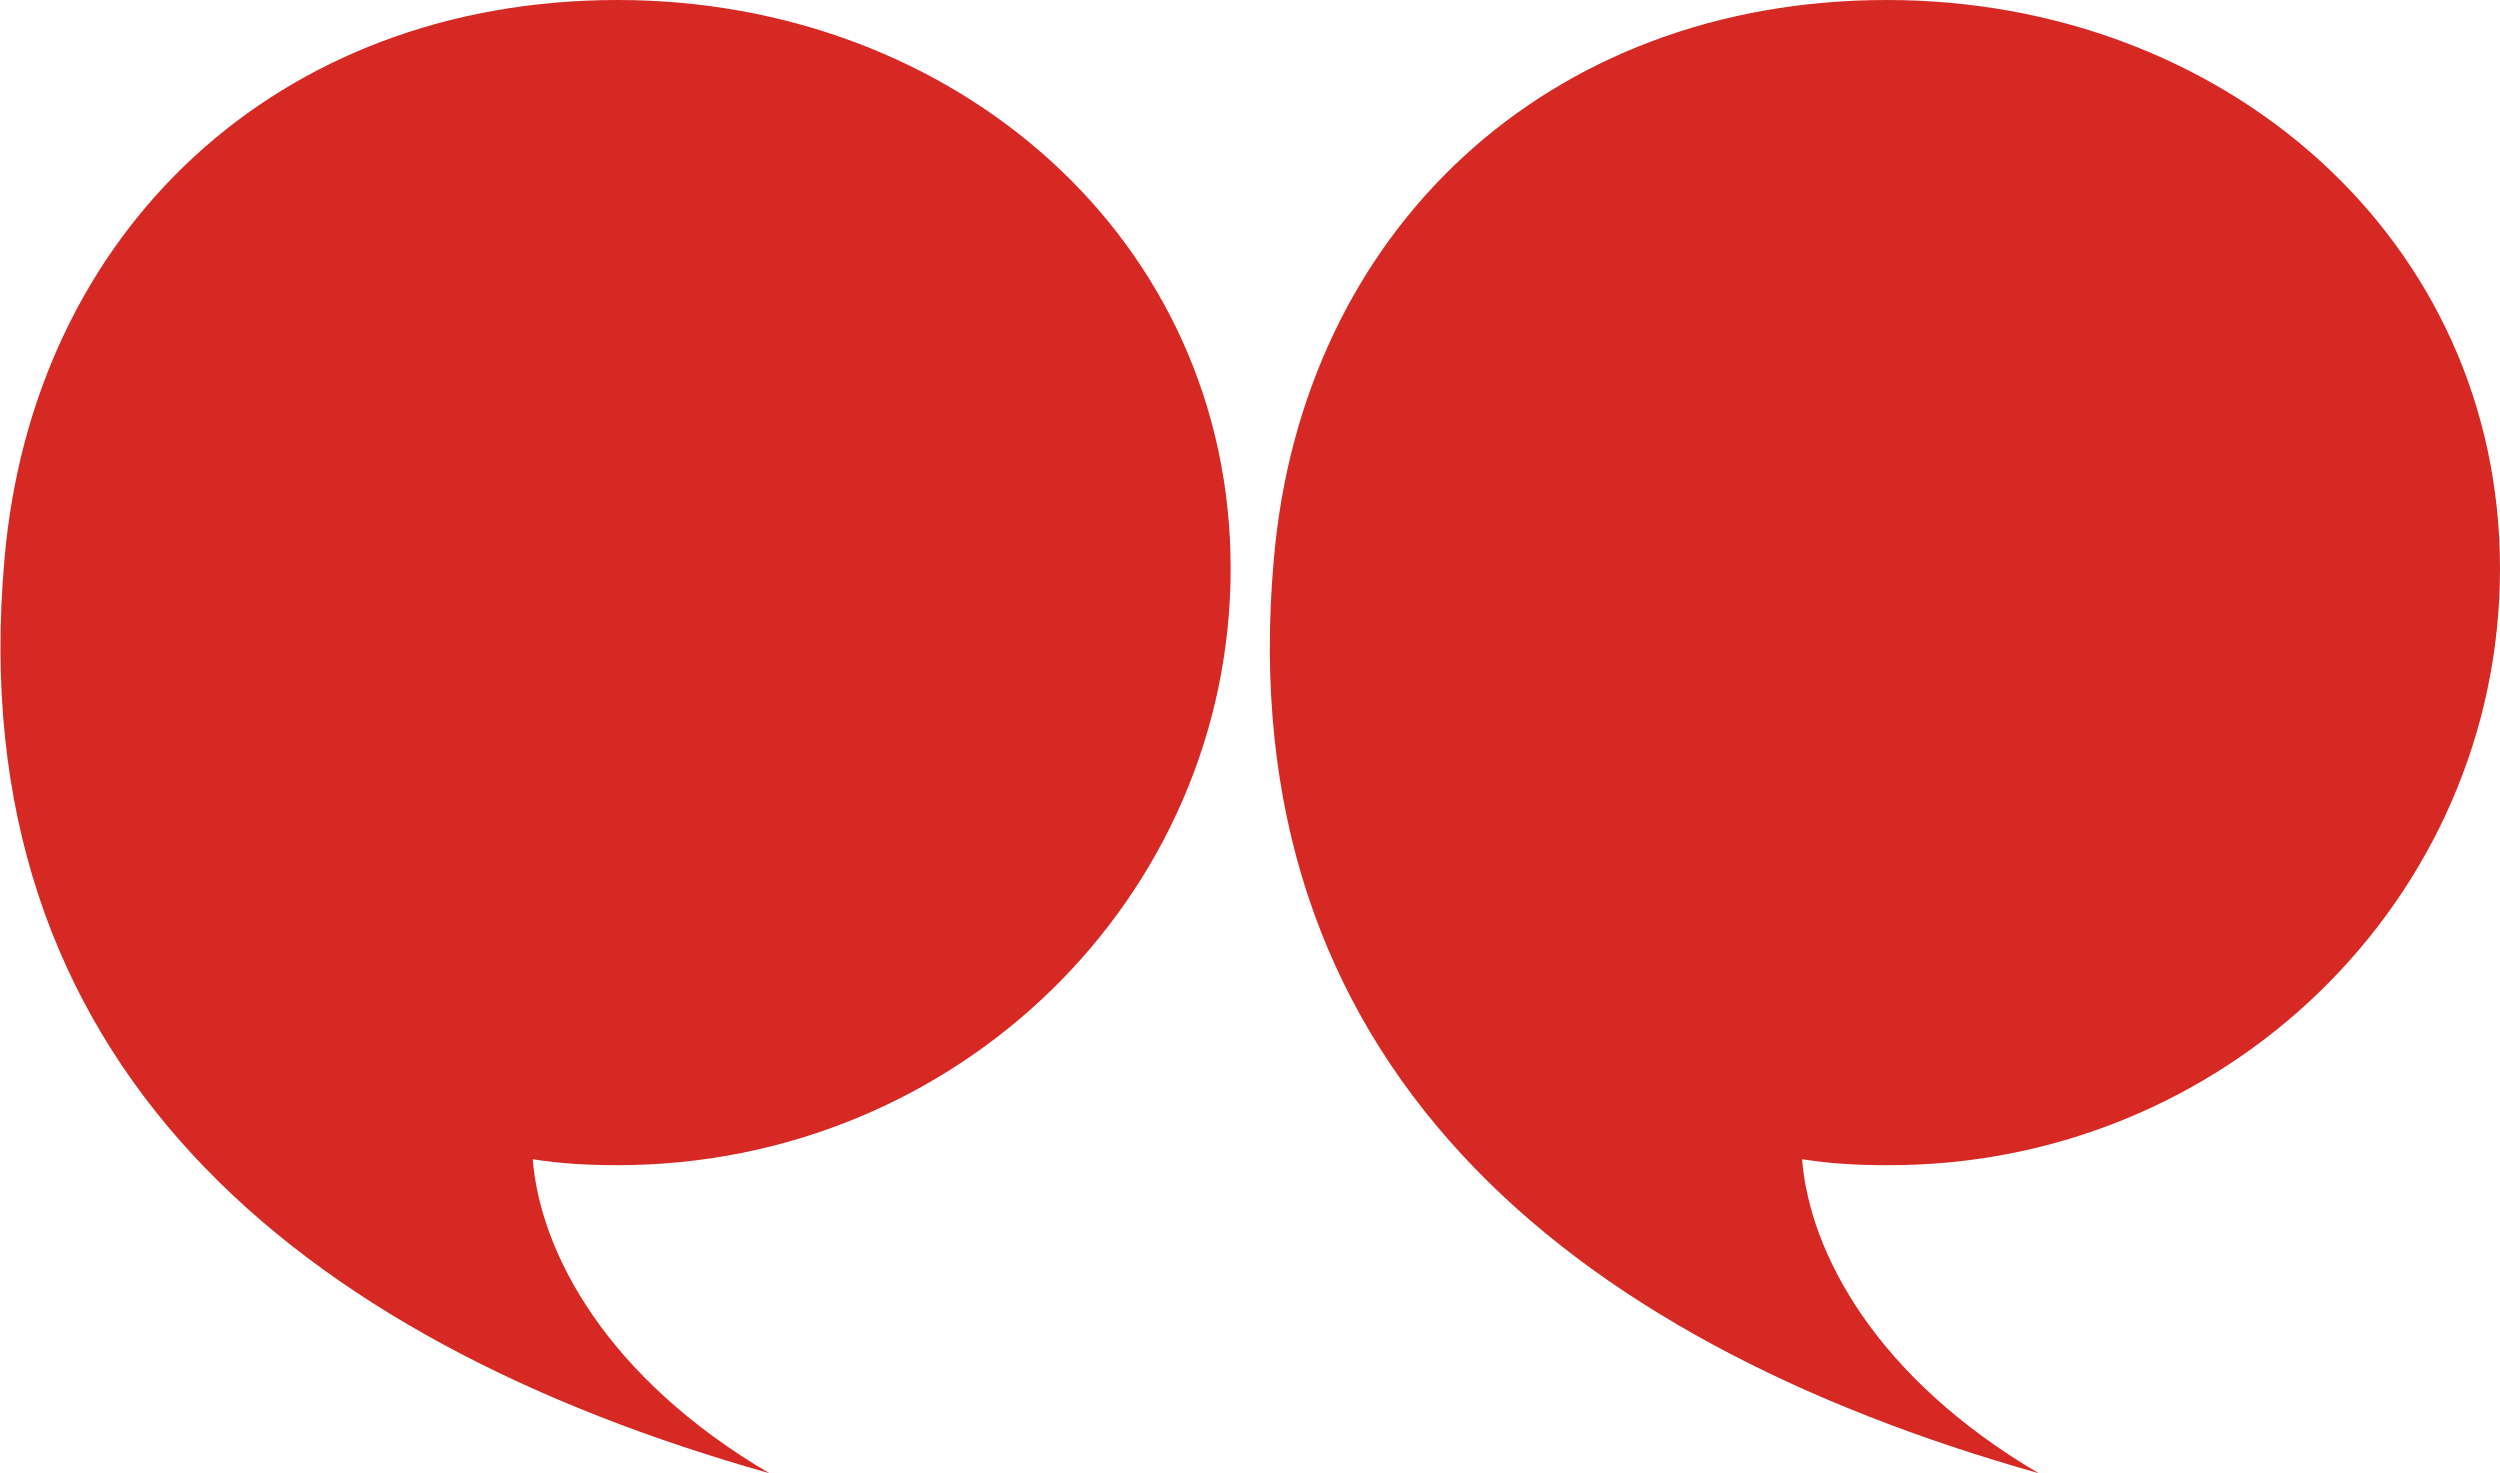
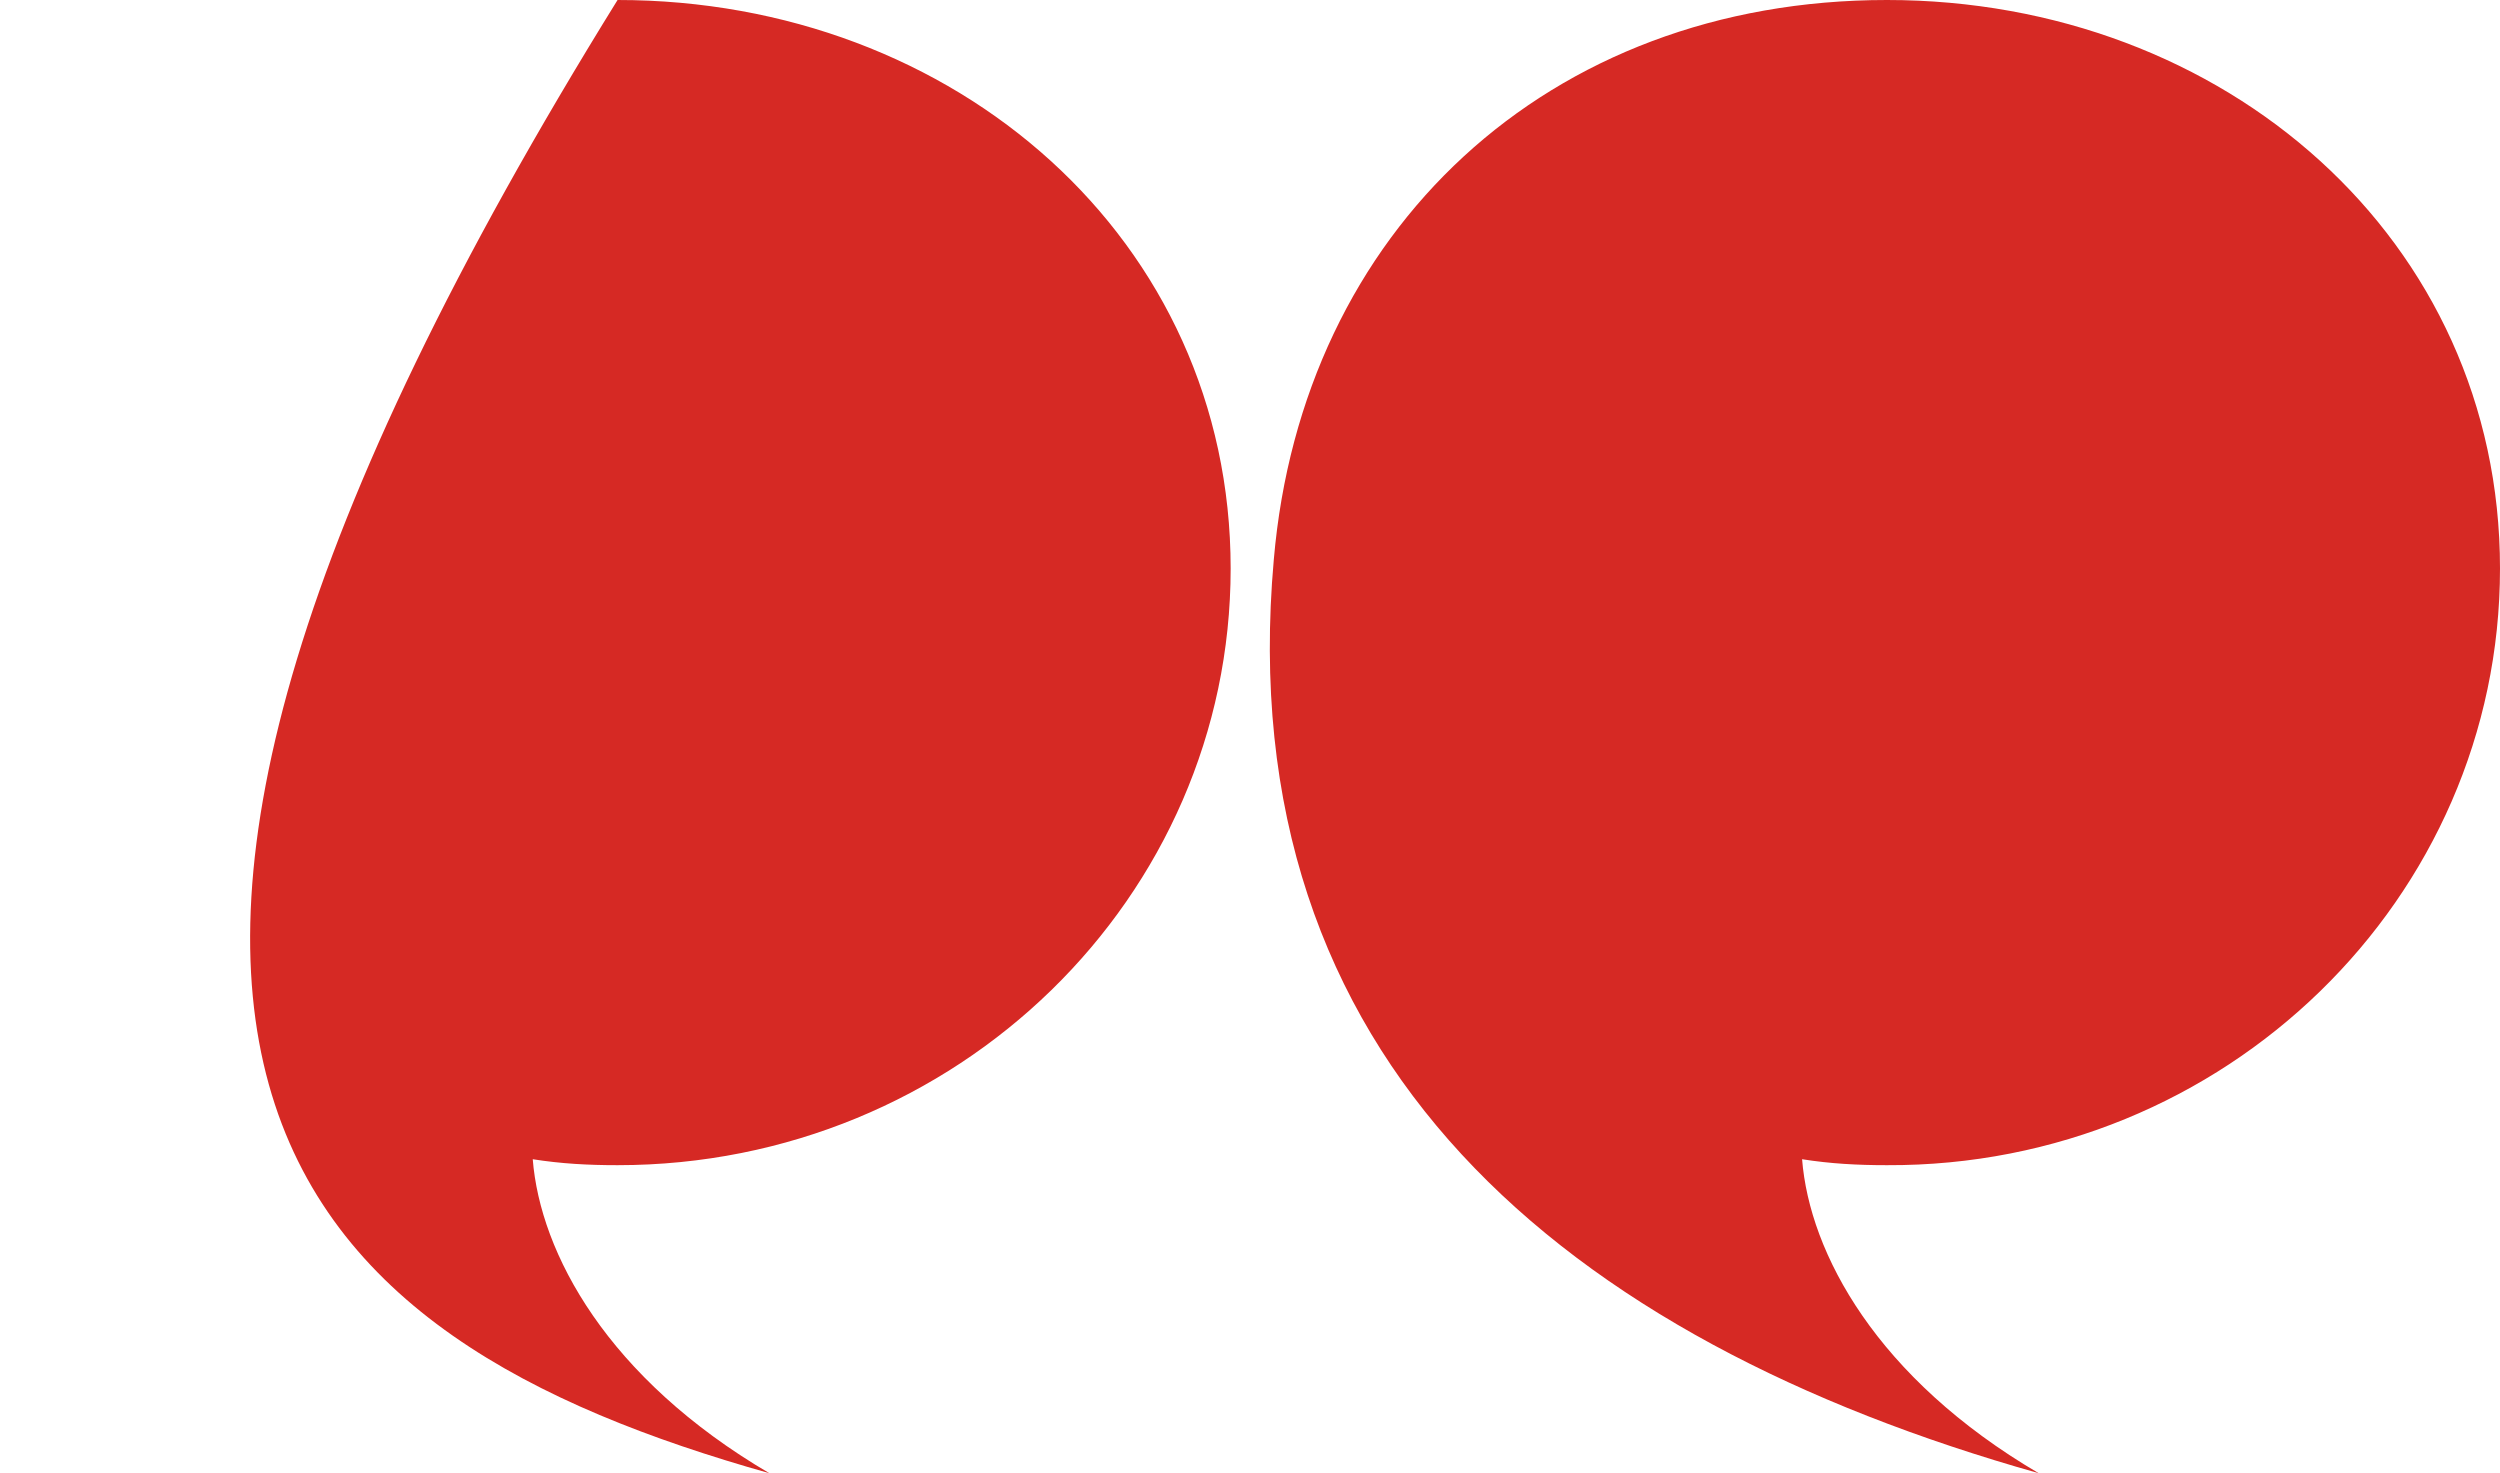
<svg xmlns="http://www.w3.org/2000/svg" version="1.1" id="Isolation_Mode" x="0px" y="0px" width="168px" height="99px" viewBox="0 0 168 99" style="enable-background:new 0 0 168 99;" xml:space="preserve">
  <style type="text/css">
	.st0{fill:#D62924;}
</style>
  <g>
    <g>
-       <path class="st0" d="M41.5,0C18.7,0,2.2,15.5,0.3,37.6C-2.7,71.3,19.8,90,51.7,99c-10.9-6.4-15.4-14.8-15.9-21.1    c1.9,0.3,3.7,0.4,5.7,0.4c22.8,0,41.2-18,41.2-40.1C82.7,16.1,64.2,0,41.5,0z M168,38.2C168,16.1,149.5,0,126.8,0    C104,0,87.5,15.5,85.6,37.6C82.6,71.3,105.1,90,137,99c-10.9-6.4-15.4-14.8-15.9-21.1c1.9,0.3,3.7,0.4,5.7,0.4    C149.5,78.4,168,60.4,168,38.2z" />
+       <path class="st0" d="M41.5,0C-2.7,71.3,19.8,90,51.7,99c-10.9-6.4-15.4-14.8-15.9-21.1    c1.9,0.3,3.7,0.4,5.7,0.4c22.8,0,41.2-18,41.2-40.1C82.7,16.1,64.2,0,41.5,0z M168,38.2C168,16.1,149.5,0,126.8,0    C104,0,87.5,15.5,85.6,37.6C82.6,71.3,105.1,90,137,99c-10.9-6.4-15.4-14.8-15.9-21.1c1.9,0.3,3.7,0.4,5.7,0.4    C149.5,78.4,168,60.4,168,38.2z" />
    </g>
  </g>
</svg>